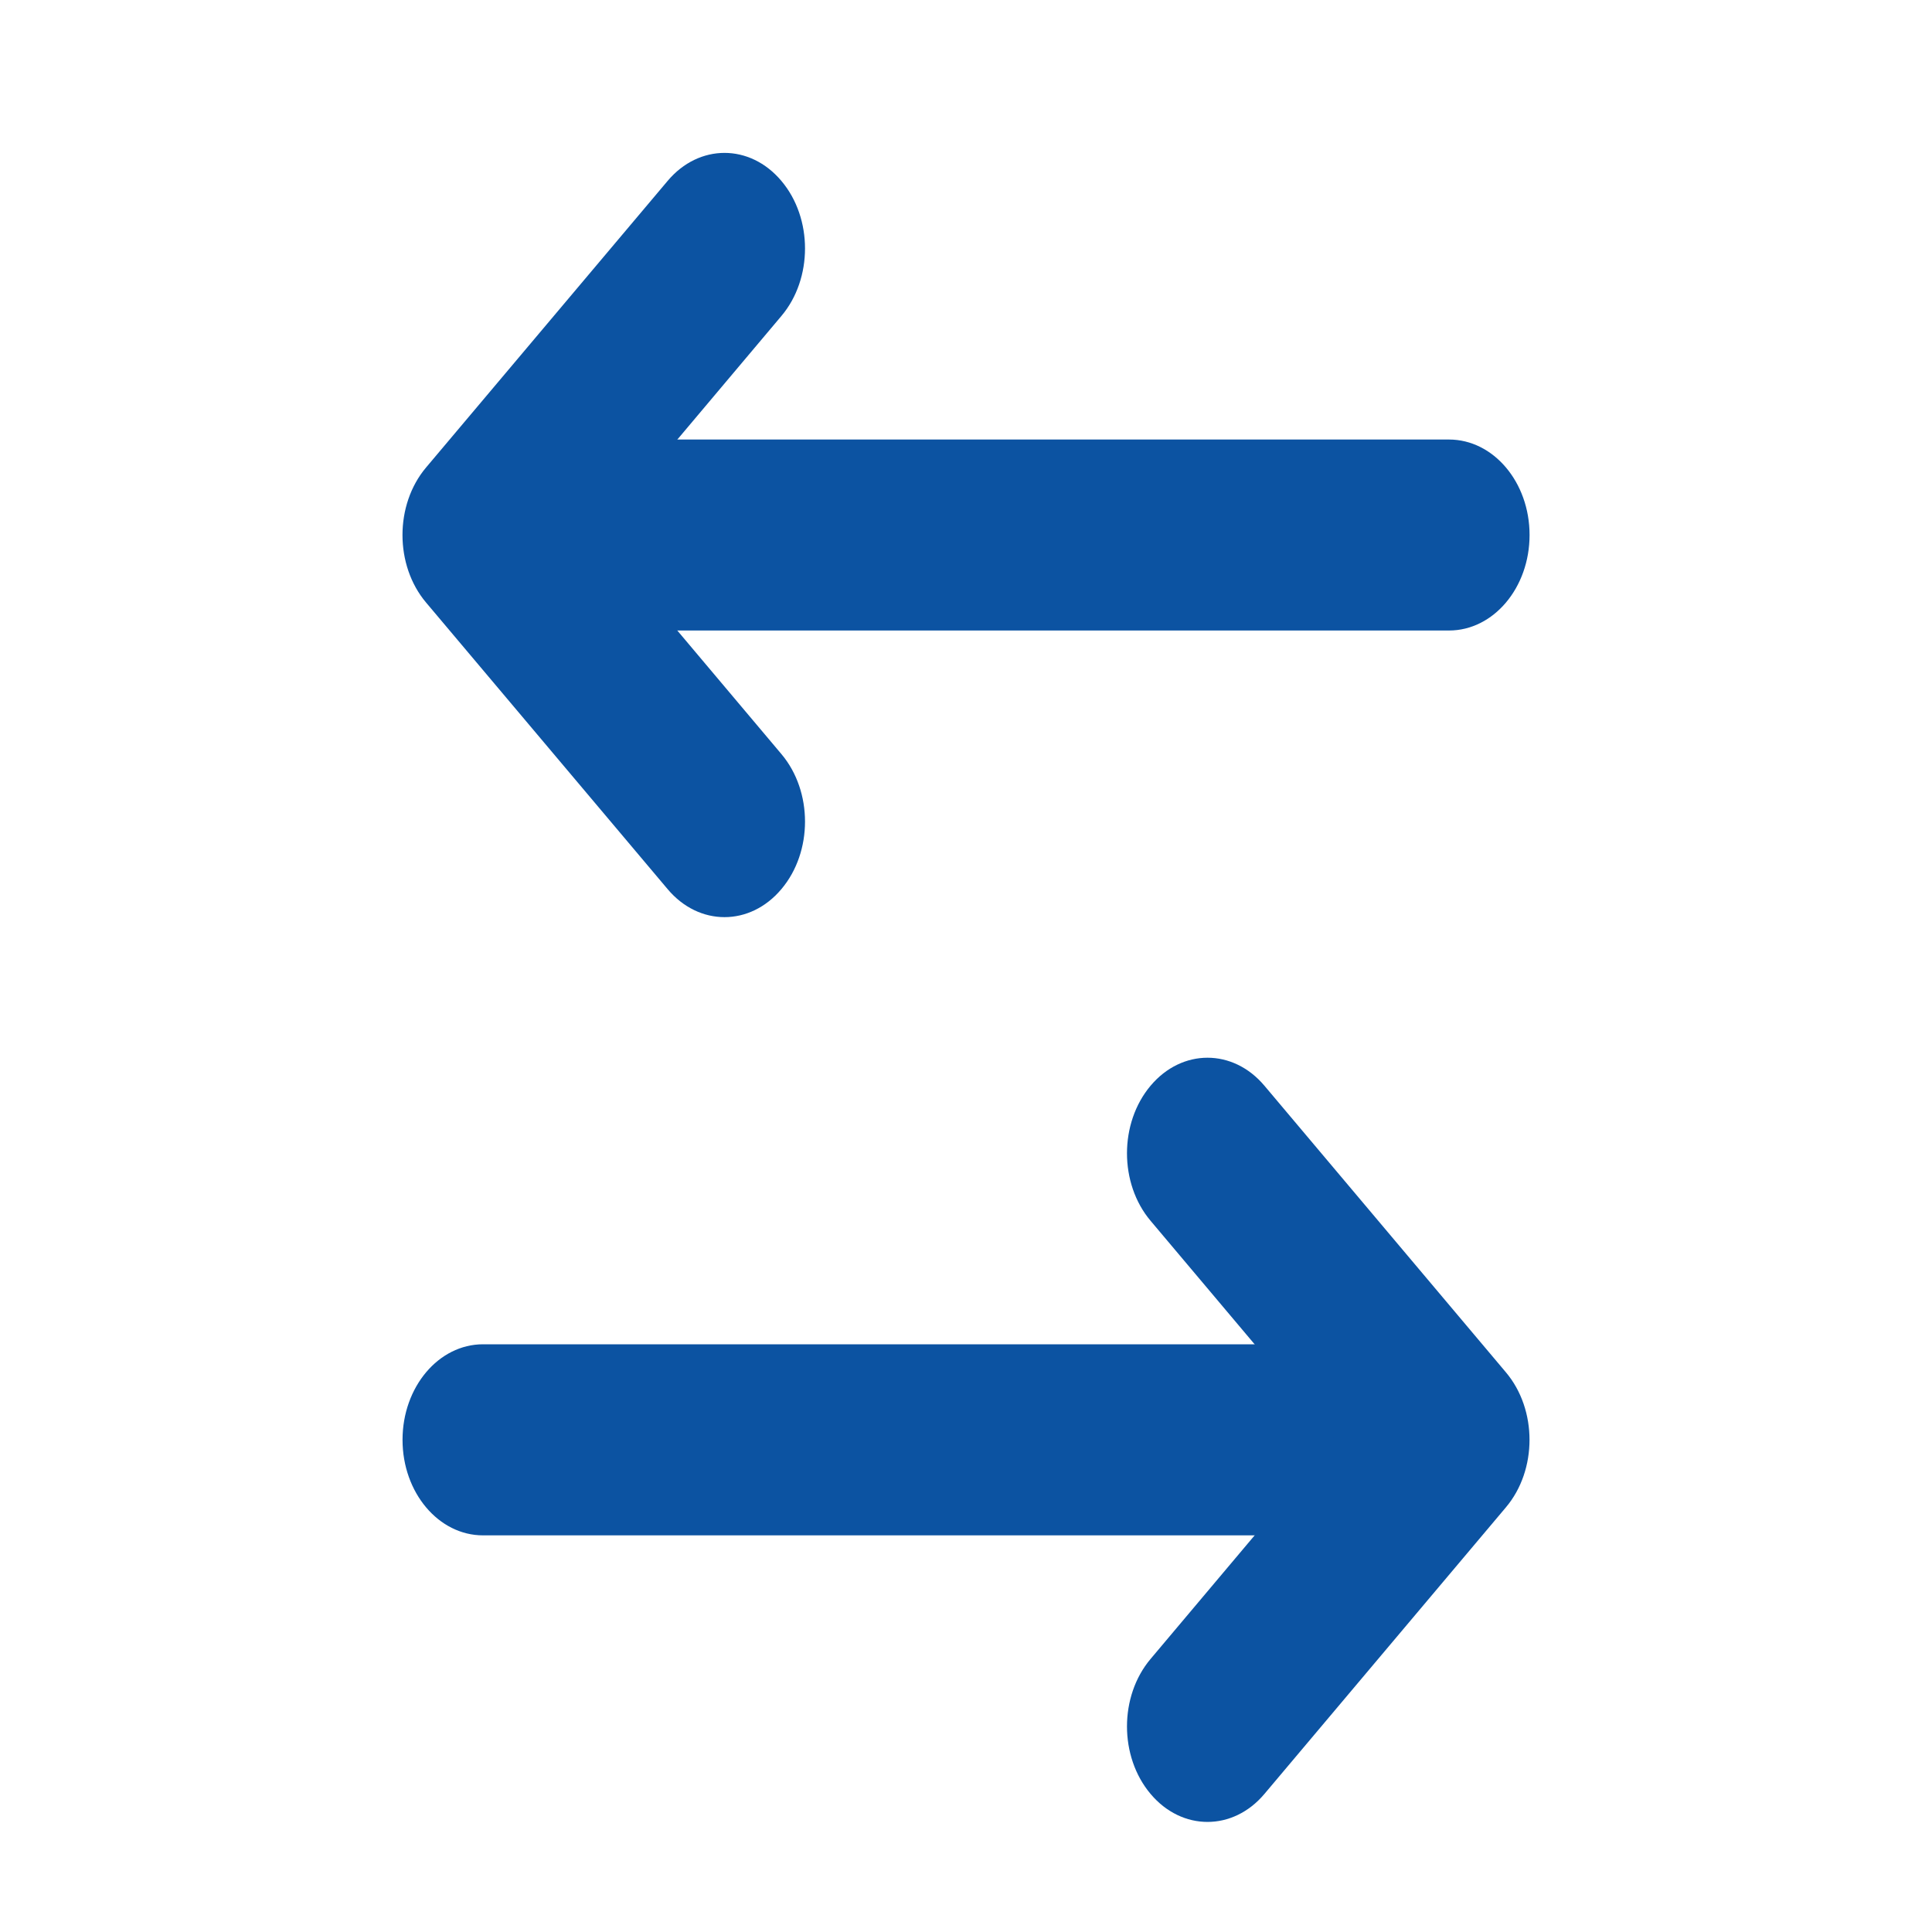
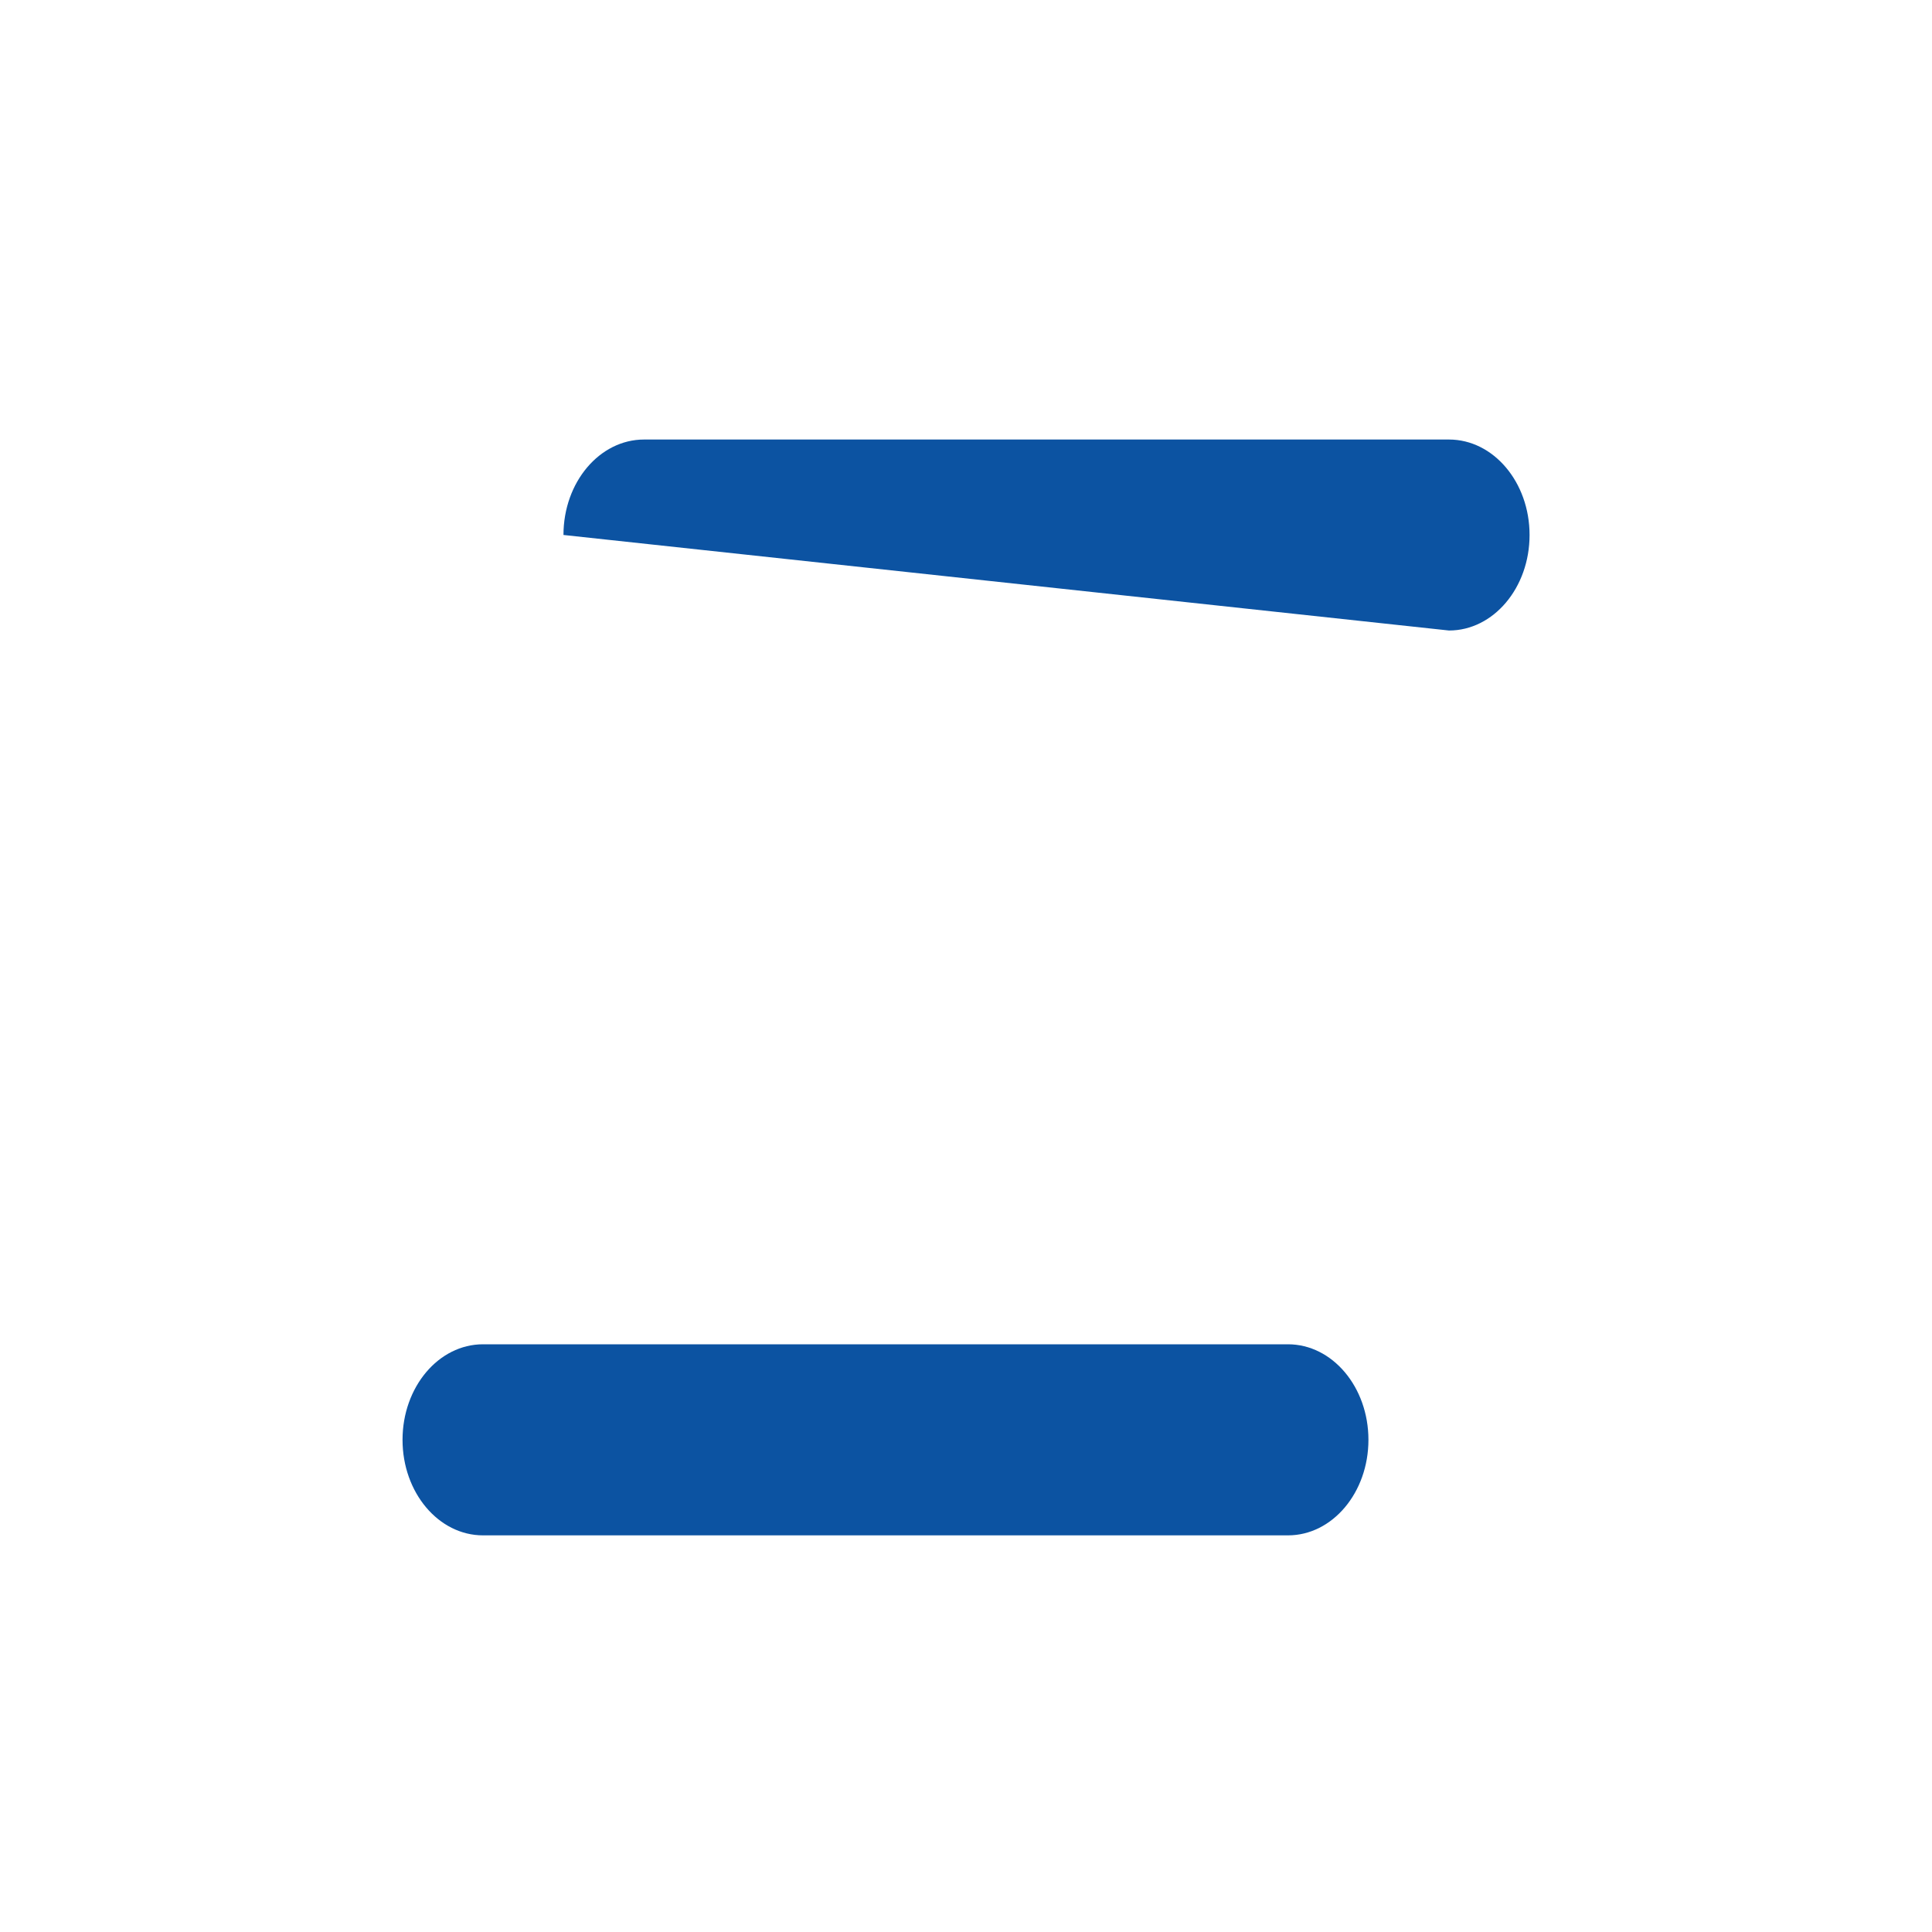
<svg xmlns="http://www.w3.org/2000/svg" width="20" height="20" viewBox="0 0 20 20" fill="none">
-   <path d="M6.667 4.55C6.207 4.55 5.833 4.992 5.833 5.538C5.833 6.085 6.207 6.527 6.667 6.527L15 6.527C15.46 6.527 15.834 6.085 15.834 5.538C15.834 4.992 15.46 4.55 15 4.55L6.667 4.55Z" fill="#0C53A2" />
-   <path d="M8.089 7.806C8.415 8.192 8.415 8.818 8.089 9.204C7.764 9.591 7.236 9.591 6.911 9.204L4.411 6.238C4.085 5.852 4.085 5.225 4.411 4.839L6.911 1.873C7.236 1.486 7.764 1.486 8.089 1.873C8.415 2.259 8.415 2.885 8.089 3.271L6.179 5.539L8.089 7.806Z" fill="#0C53A2" />
+   <path d="M6.667 4.55C6.207 4.55 5.833 4.992 5.833 5.538L15 6.527C15.46 6.527 15.834 6.085 15.834 5.538C15.834 4.992 15.46 4.55 15 4.55L6.667 4.55Z" fill="#0C53A2" />
  <path d="M13.333 13.916C13.793 13.916 14.166 14.359 14.166 14.905C14.166 15.451 13.793 15.894 13.333 15.894H5C4.54 15.894 4.167 15.451 4.167 14.905C4.167 14.359 4.54 13.916 5 13.916H13.333Z" fill="#0C53A2" />
-   <path d="M11.911 17.173C11.585 17.559 11.585 18.185 11.911 18.571C12.236 18.957 12.764 18.957 13.089 18.571L15.589 15.604C15.915 15.218 15.915 14.592 15.589 14.206L13.089 11.239C12.764 10.853 12.236 10.853 11.911 11.239C11.585 11.626 11.585 12.252 11.911 12.638L13.821 14.905L11.911 17.173Z" fill="#0C53A2" />
</svg>